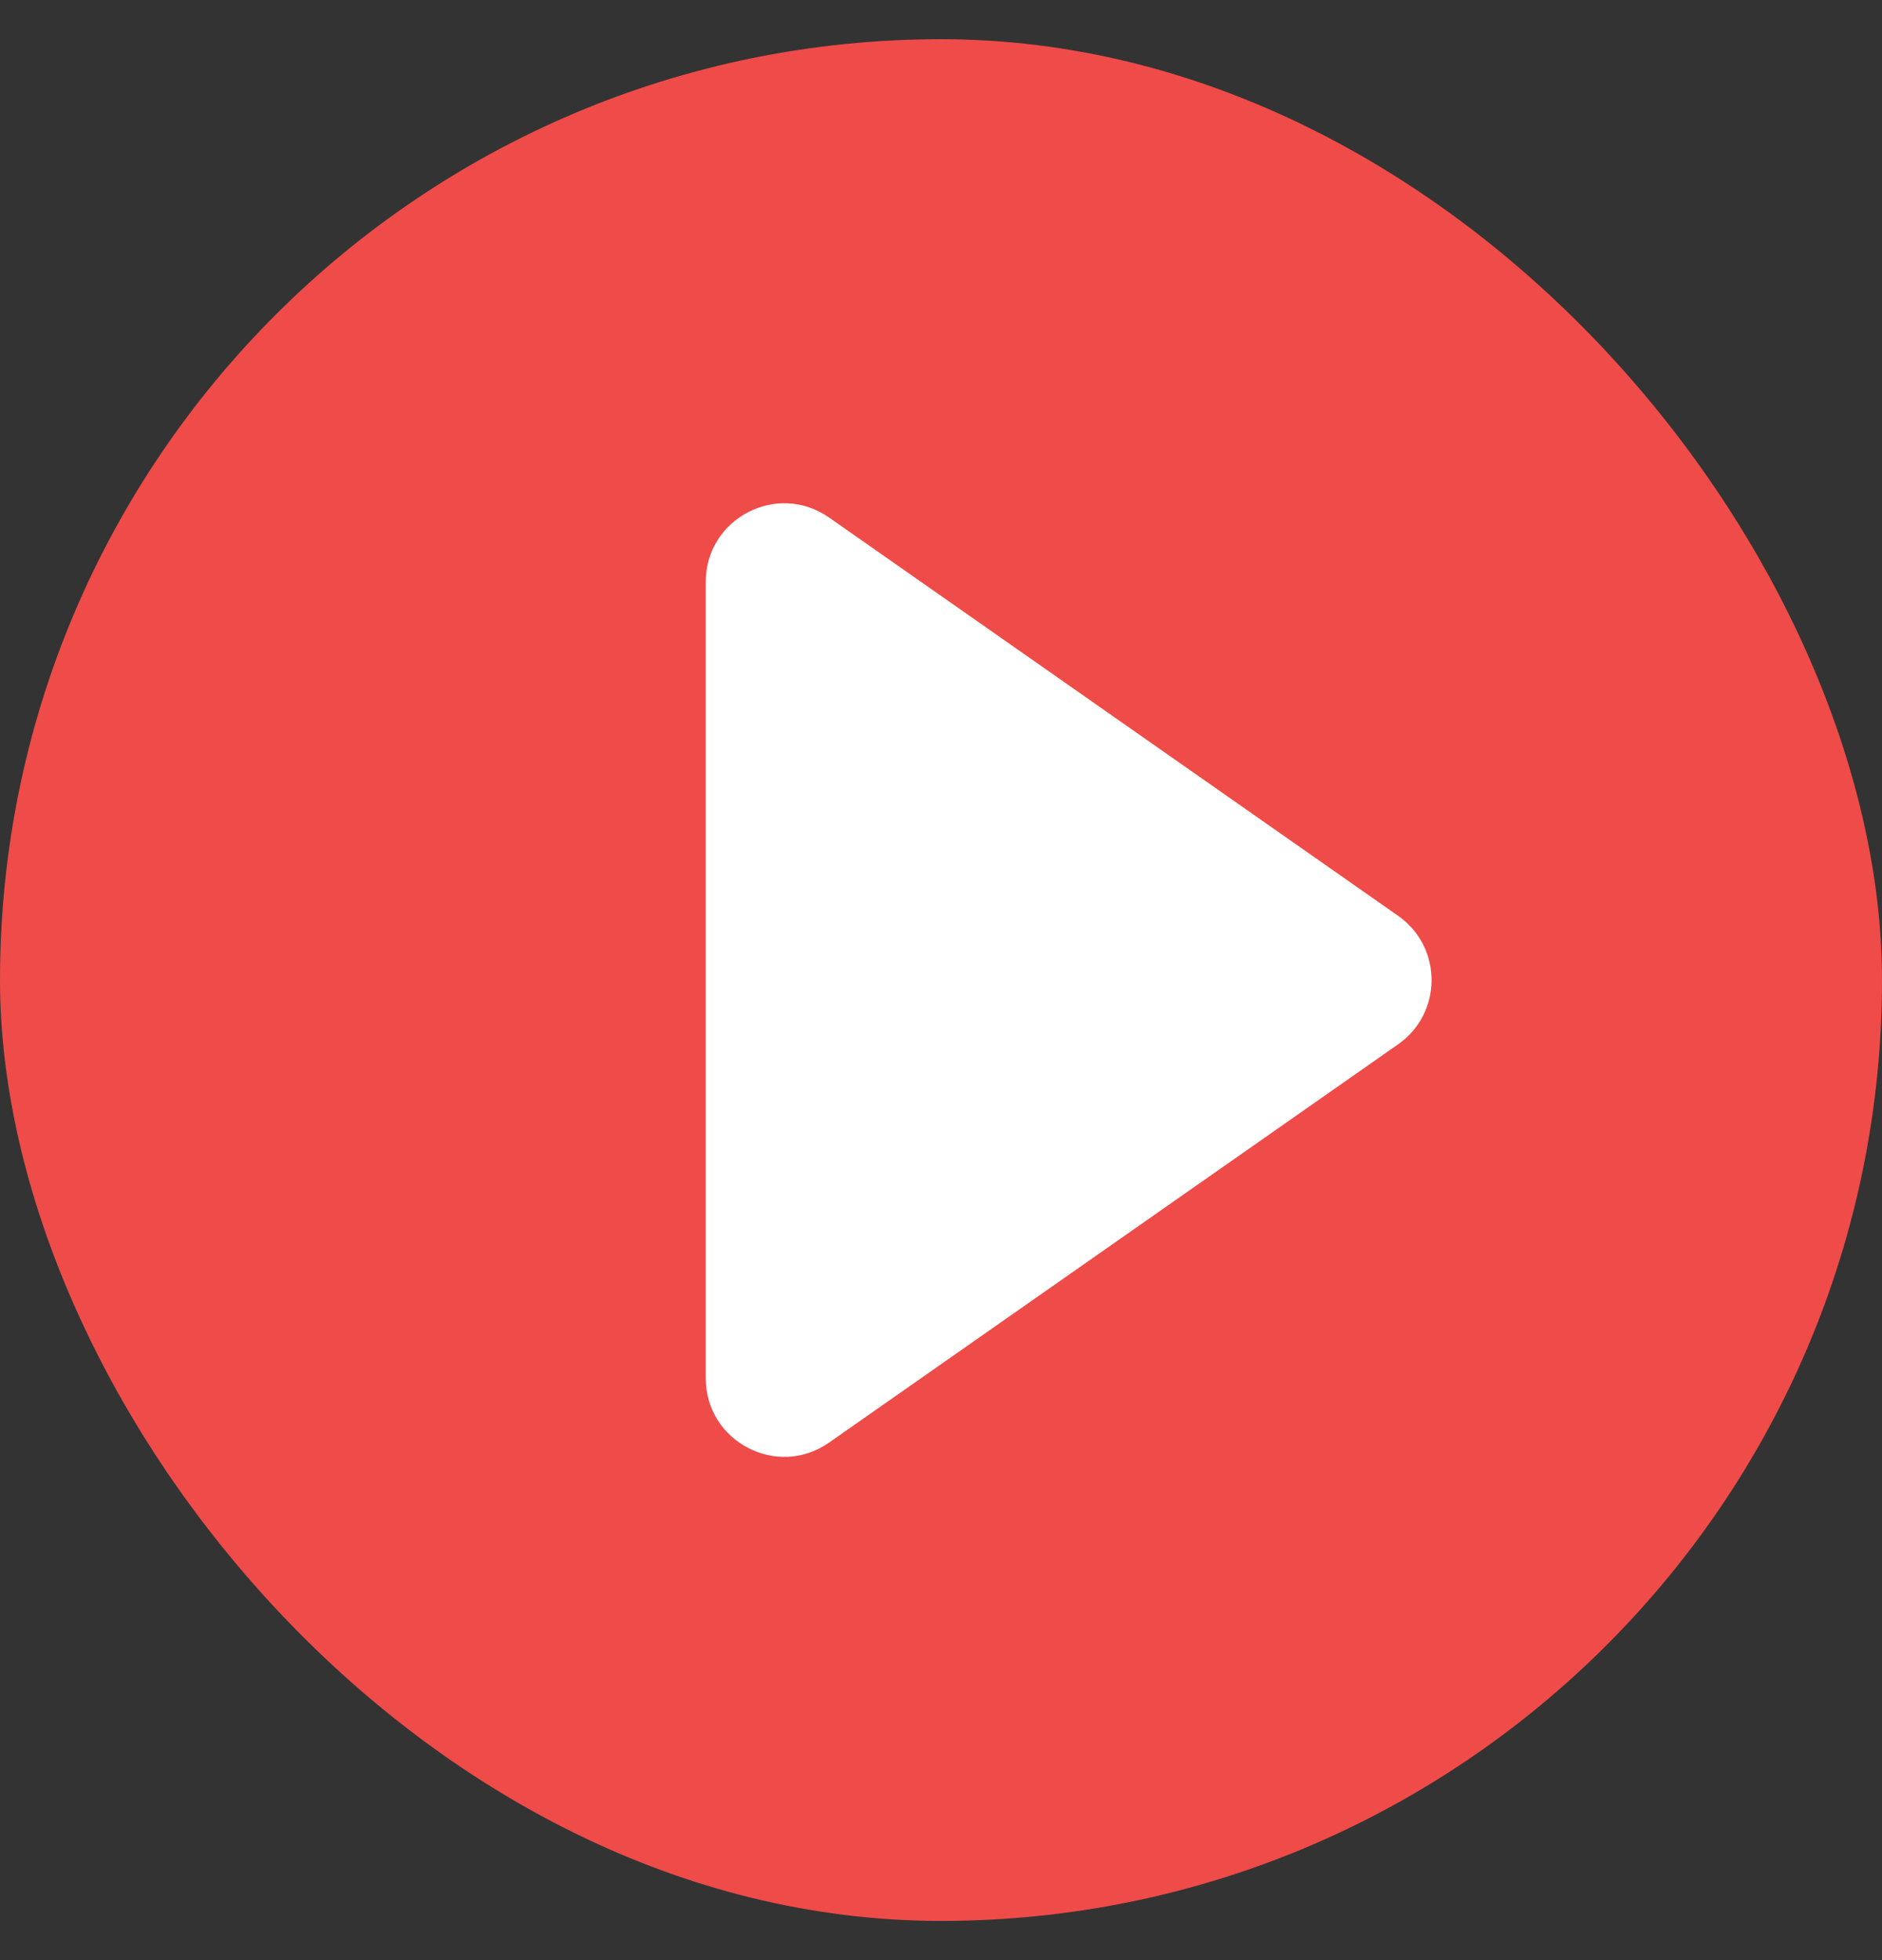
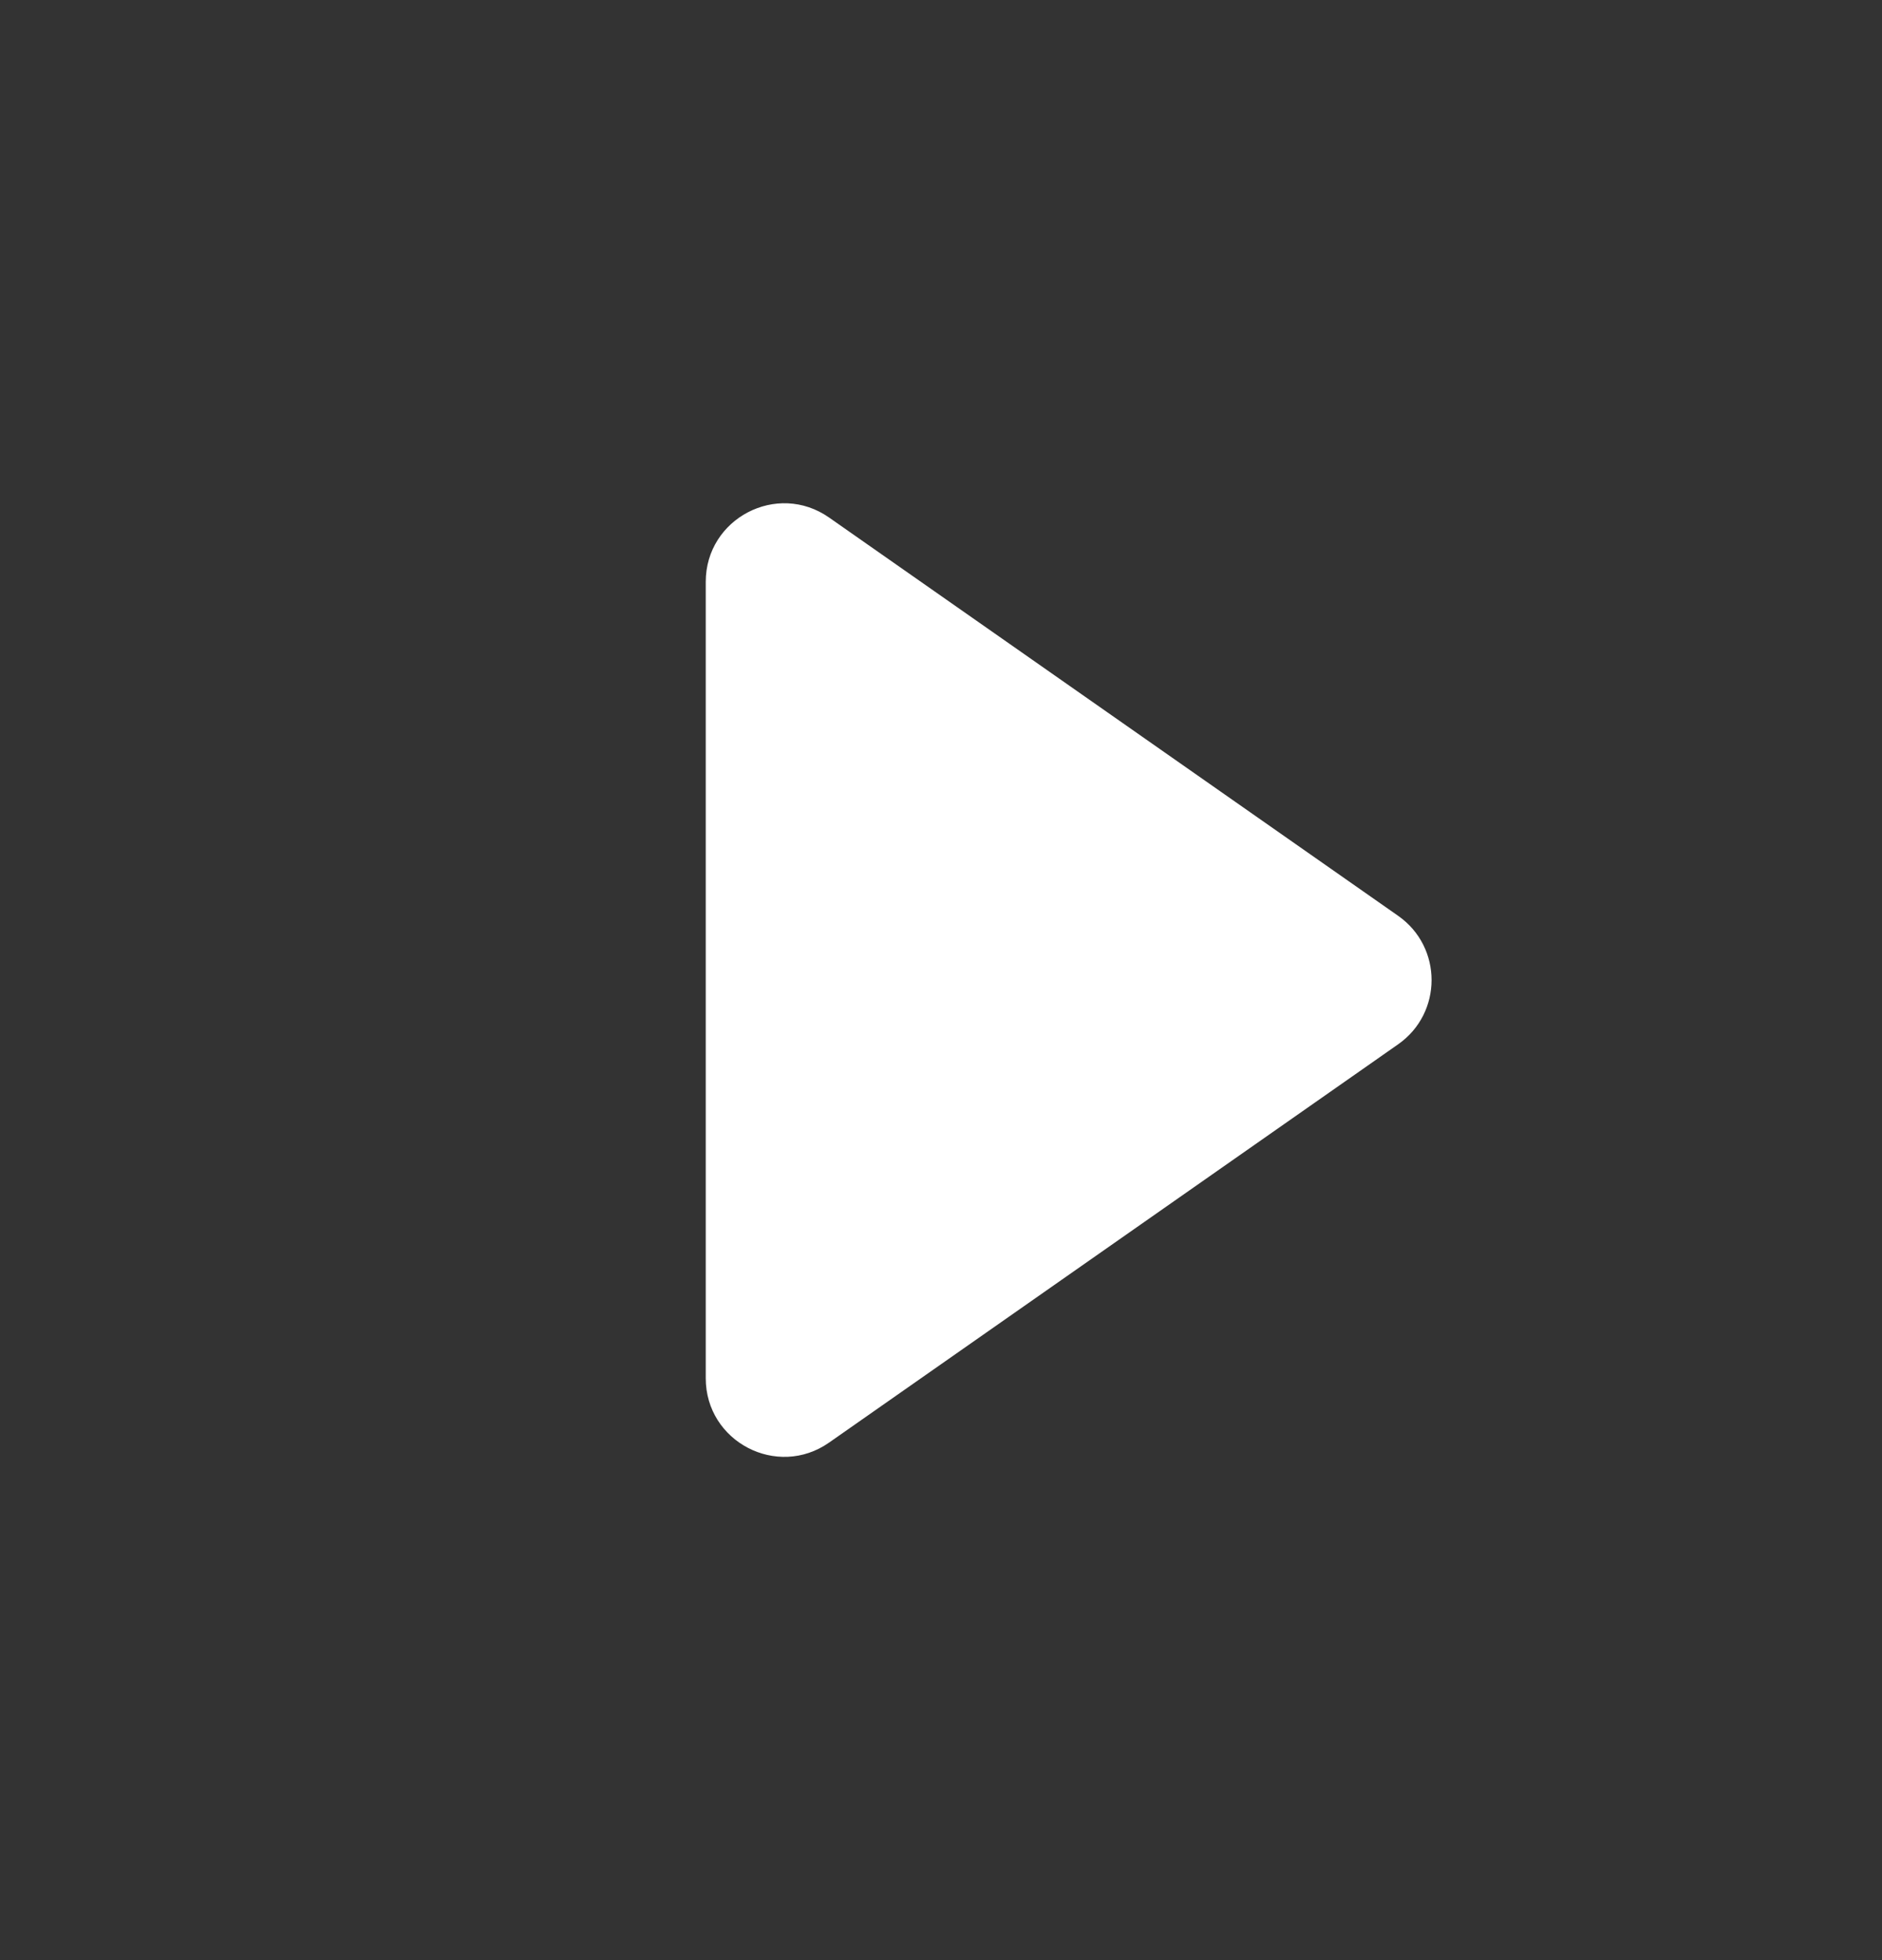
<svg xmlns="http://www.w3.org/2000/svg" width="24" height="25" viewBox="0 0 24 25" fill="none">
  <rect x="0" y="0" width="24" height="25" fill="#333333" stroke="none" />
-   <rect y="0.5" width="24" height="24" rx="12" fill="#EF4B48" />
  <path d="M9 7.421C9 6.612 9.911 6.137 10.573 6.601L17.83 11.681C18.398 12.079 18.398 12.921 17.83 13.319L10.573 18.399C9.911 18.863 9 18.388 9 17.579V7.421Z" fill="white" />
</svg>